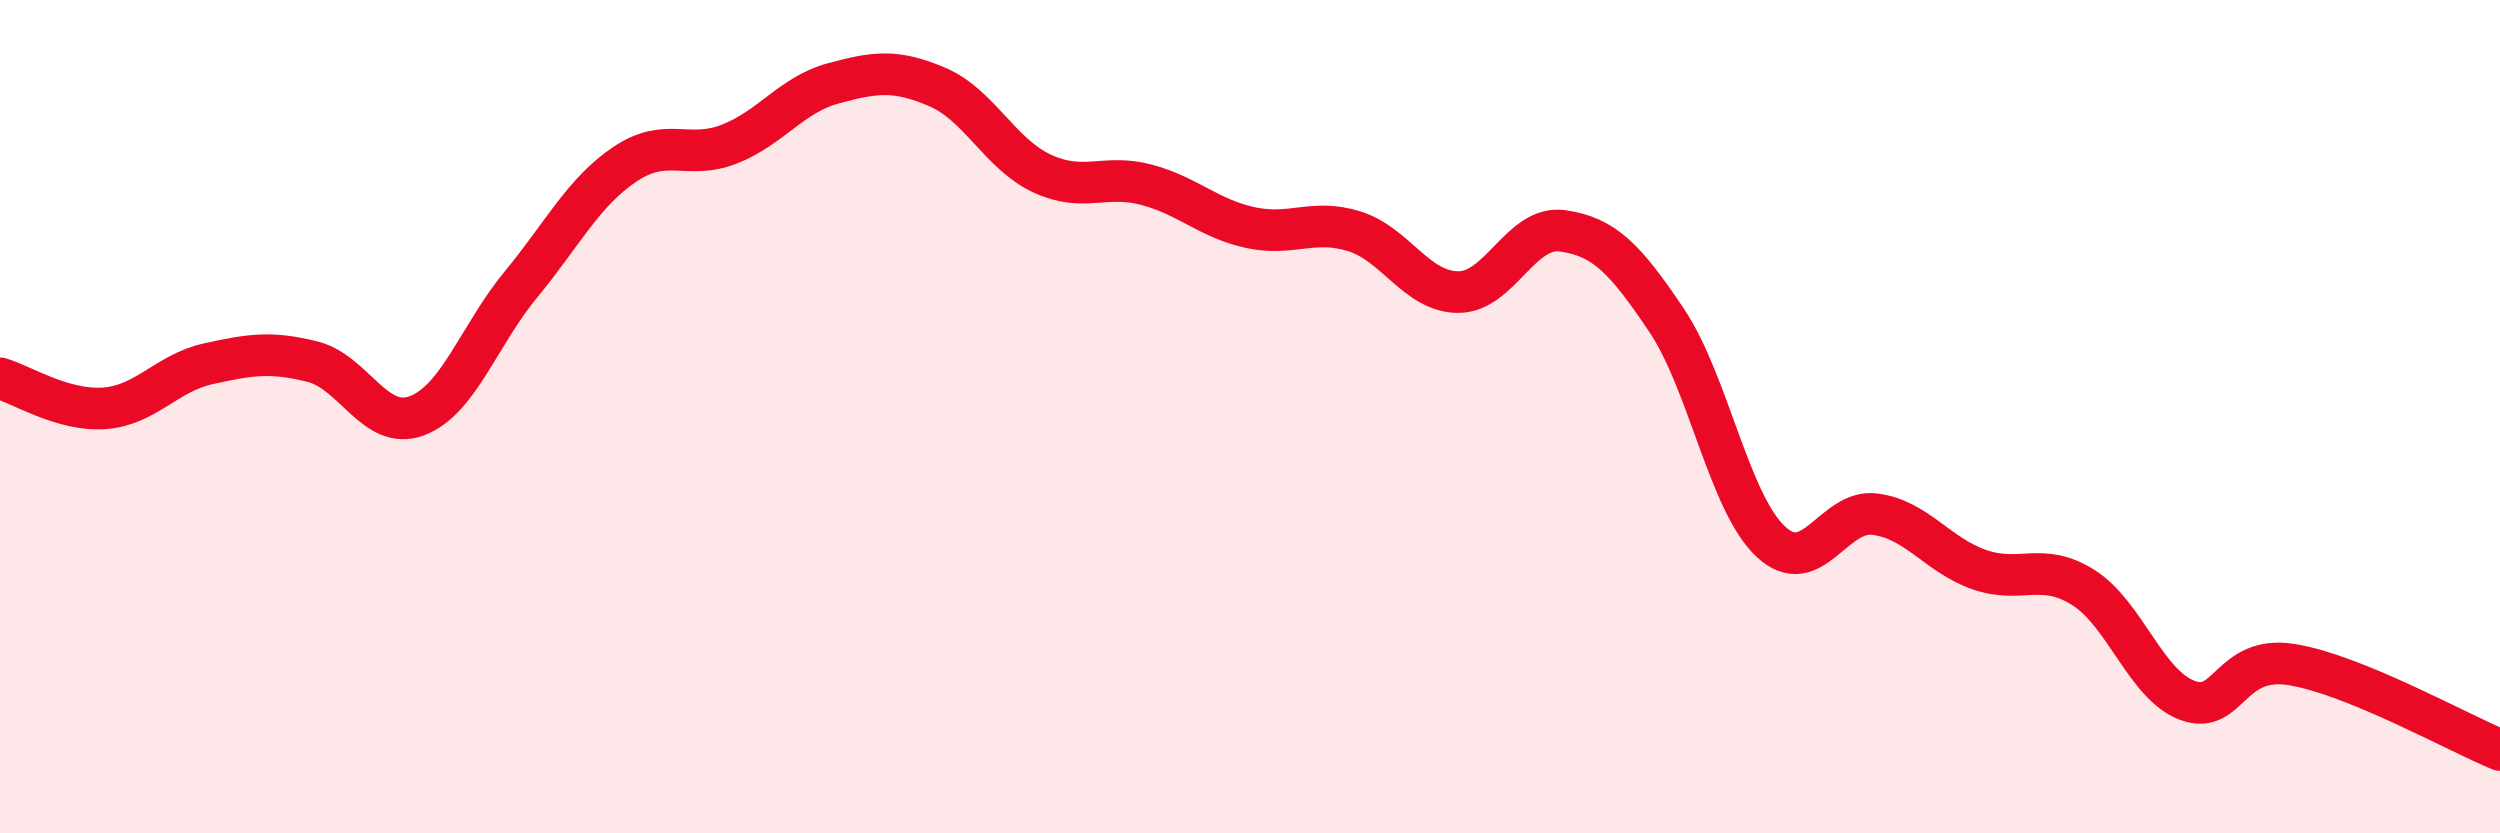
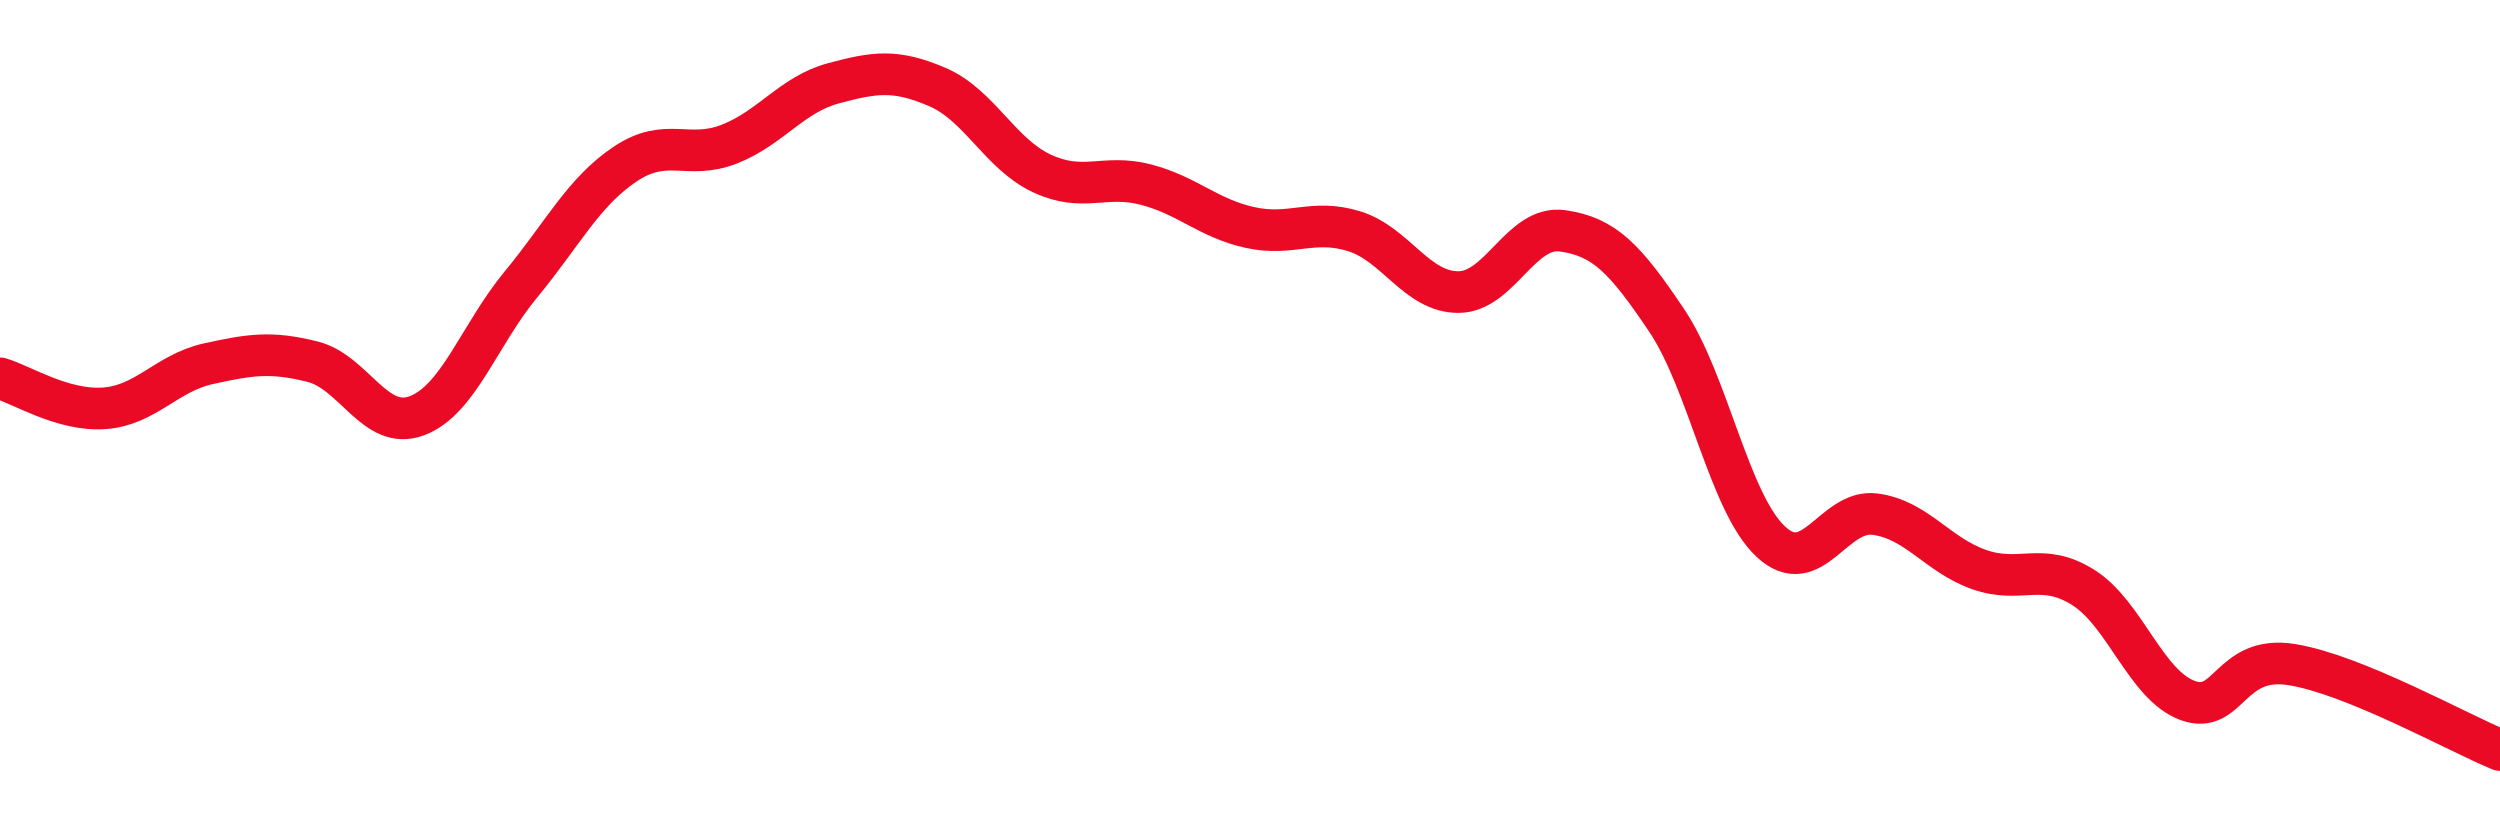
<svg xmlns="http://www.w3.org/2000/svg" width="60" height="20" viewBox="0 0 60 20">
-   <path d="M 0,9.08 C 0.5,9.22 1.5,9.87 2.5,9.8 C 3.5,9.73 4,8.95 5,8.73 C 6,8.51 6.5,8.43 7.5,8.68 C 8.5,8.93 9,10.35 10,9.98 C 11,9.61 11.5,8.04 12.5,6.83 C 13.5,5.62 14,4.61 15,3.94 C 16,3.27 16.5,3.85 17.5,3.46 C 18.5,3.07 19,2.27 20,2 C 21,1.73 21.5,1.66 22.5,2.09 C 23.5,2.52 24,3.69 25,4.16 C 26,4.63 26.5,4.17 27.5,4.43 C 28.5,4.69 29,5.24 30,5.46 C 31,5.68 31.5,5.24 32.5,5.55 C 33.5,5.86 34,7.01 35,7.01 C 36,7.01 36.5,5.4 37.5,5.54 C 38.5,5.68 39,6.2 40,7.69 C 41,9.18 41.5,12.07 42.5,13 C 43.5,13.93 44,12.21 45,12.34 C 46,12.47 46.5,13.32 47.5,13.67 C 48.5,14.02 49,13.47 50,14.1 C 51,14.73 51.5,16.44 52.5,16.81 C 53.5,17.18 53.5,15.71 55,15.95 C 56.5,16.19 59,17.59 60,18L60 20L0 20Z" fill="#EB0A25" opacity="0.1" stroke-linecap="round" stroke-linejoin="round" />
  <path d="M 0,9.08 C 0.5,9.22 1.5,9.87 2.5,9.8 C 3.5,9.73 4,8.95 5,8.73 C 6,8.51 6.5,8.43 7.5,8.68 C 8.5,8.93 9,10.35 10,9.98 C 11,9.61 11.5,8.04 12.5,6.83 C 13.5,5.62 14,4.61 15,3.94 C 16,3.27 16.5,3.85 17.5,3.46 C 18.5,3.07 19,2.27 20,2 C 21,1.73 21.5,1.66 22.5,2.09 C 23.5,2.52 24,3.69 25,4.16 C 26,4.63 26.5,4.17 27.5,4.43 C 28.5,4.69 29,5.24 30,5.46 C 31,5.68 31.5,5.24 32.5,5.55 C 33.5,5.86 34,7.01 35,7.01 C 36,7.01 36.5,5.4 37.5,5.54 C 38.5,5.68 39,6.2 40,7.69 C 41,9.18 41.5,12.07 42.5,13 C 43.5,13.93 44,12.21 45,12.34 C 46,12.47 46.5,13.32 47.5,13.67 C 48.5,14.02 49,13.47 50,14.1 C 51,14.73 51.5,16.44 52.5,16.81 C 53.5,17.18 53.5,15.71 55,15.95 C 56.5,16.19 59,17.59 60,18" stroke="#EB0A25" stroke-width="1" fill="none" stroke-linecap="round" stroke-linejoin="round" />
</svg>